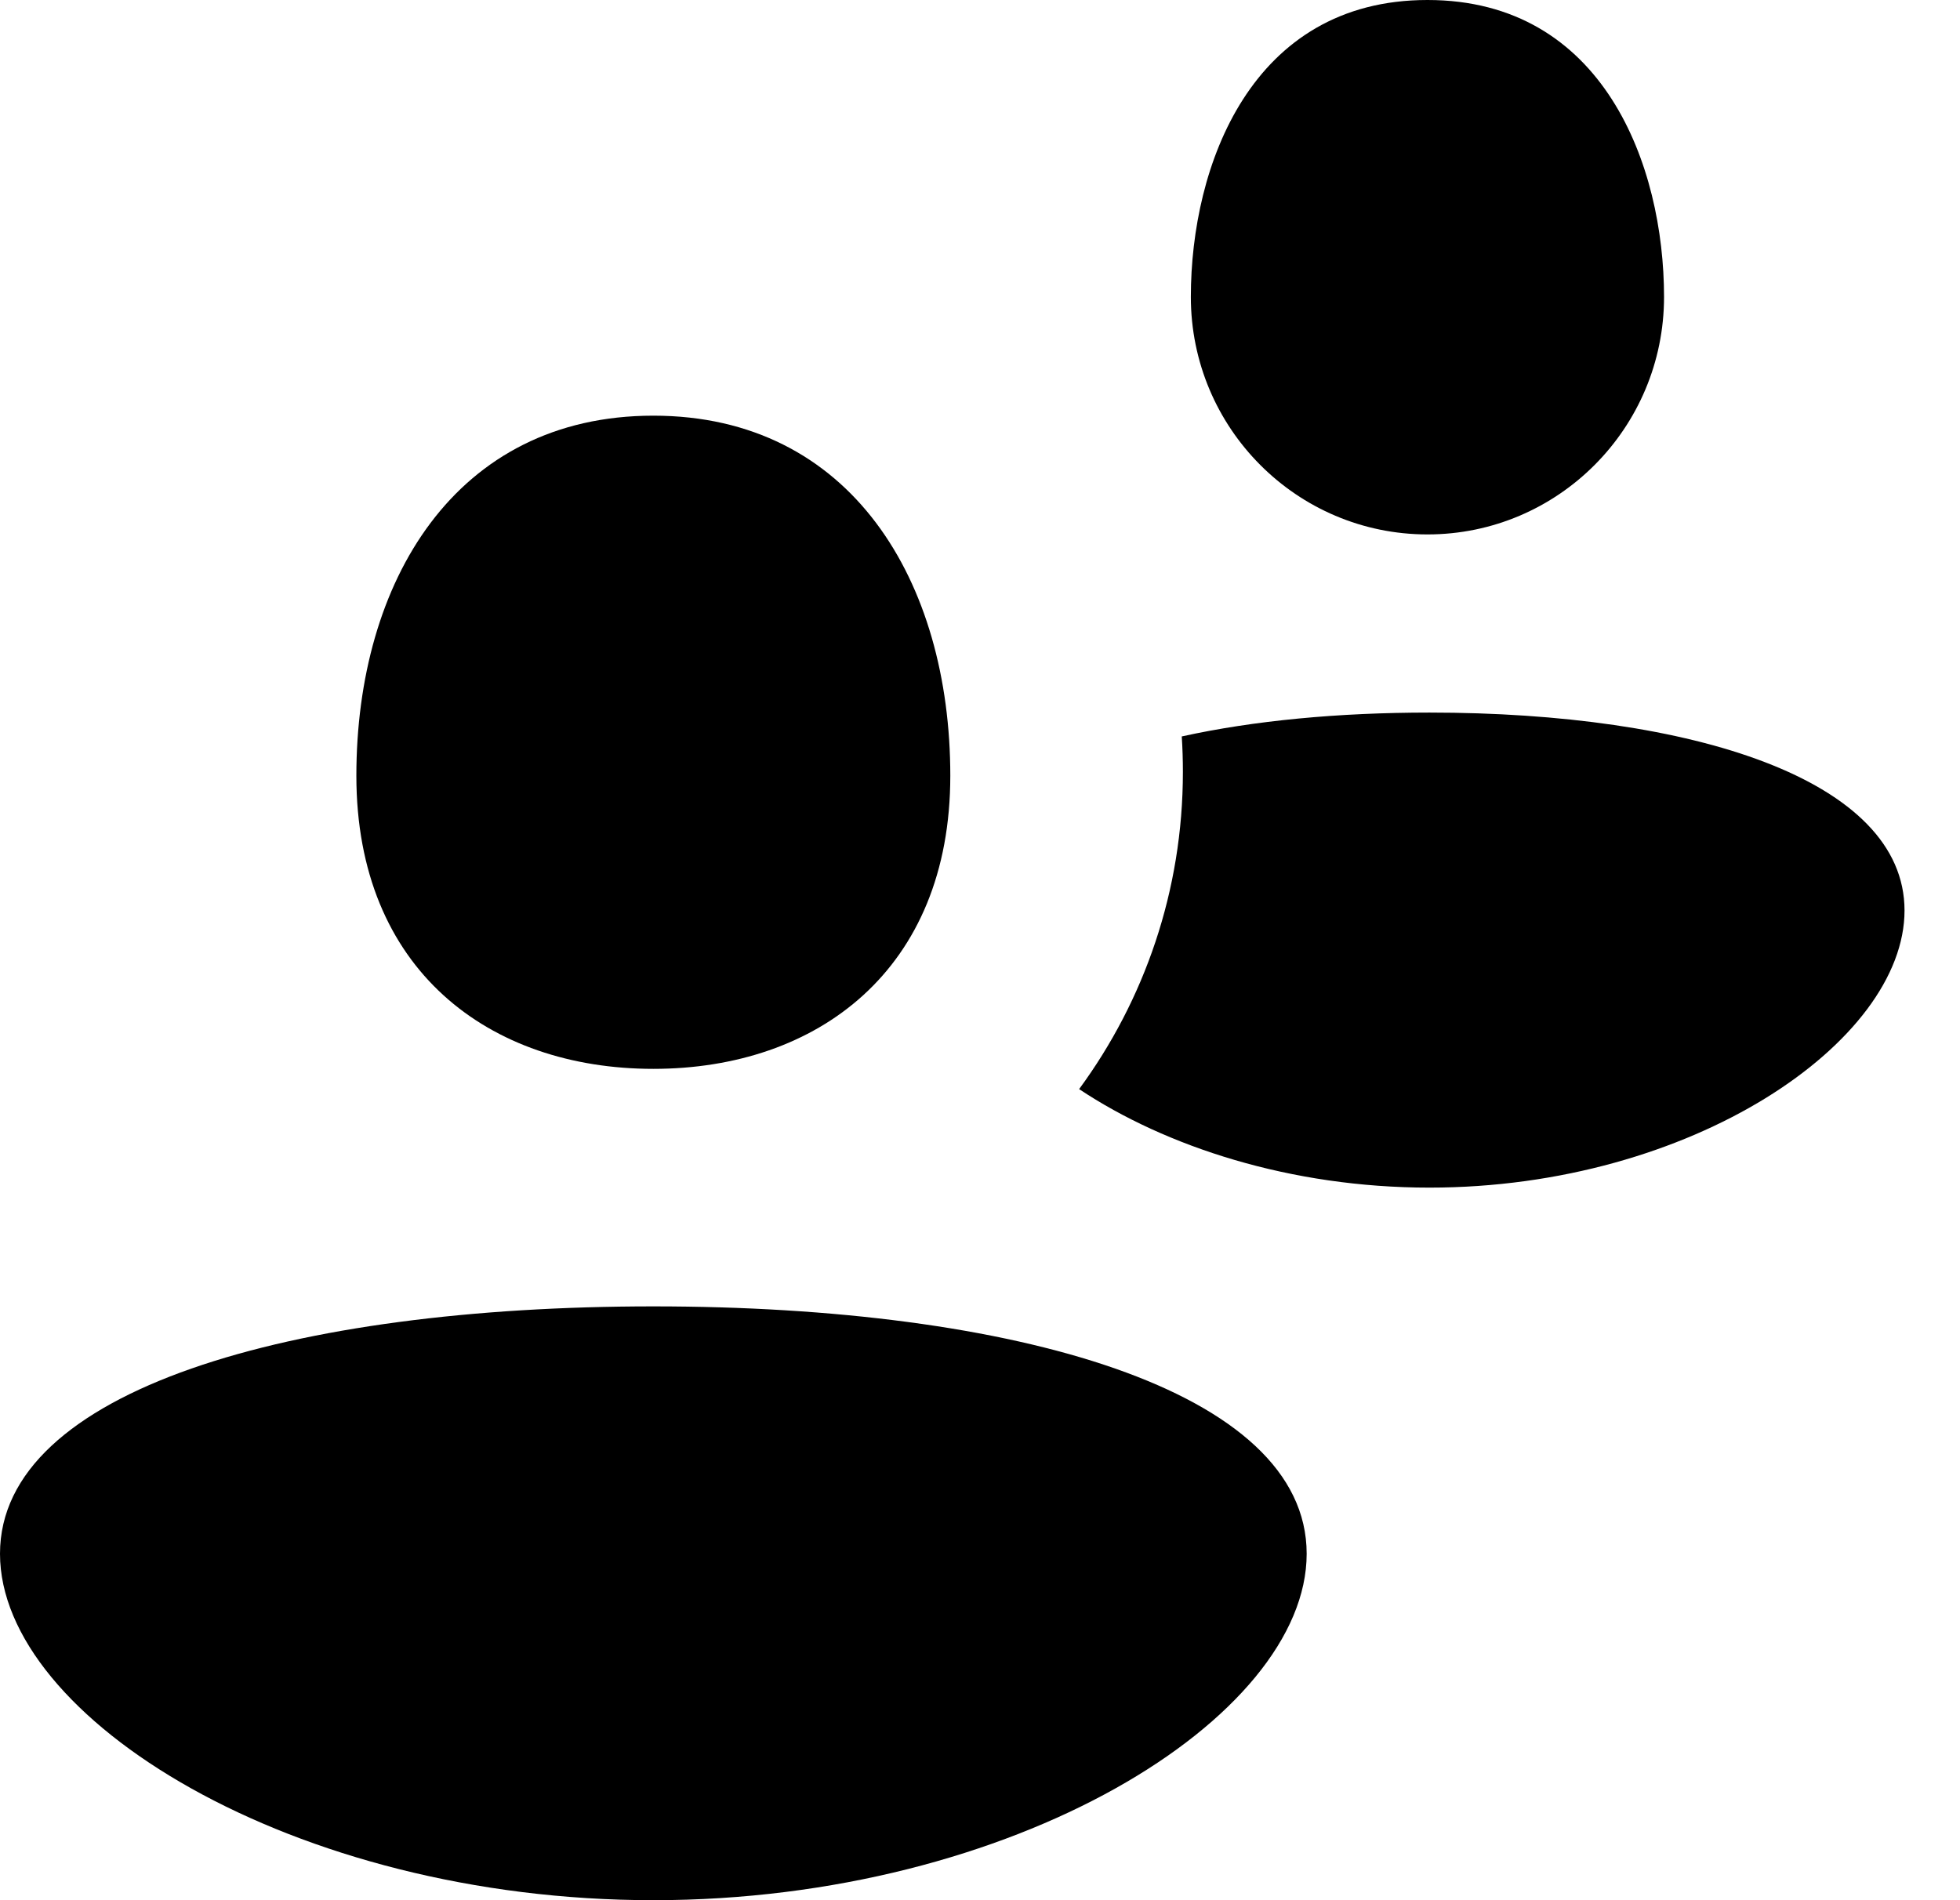
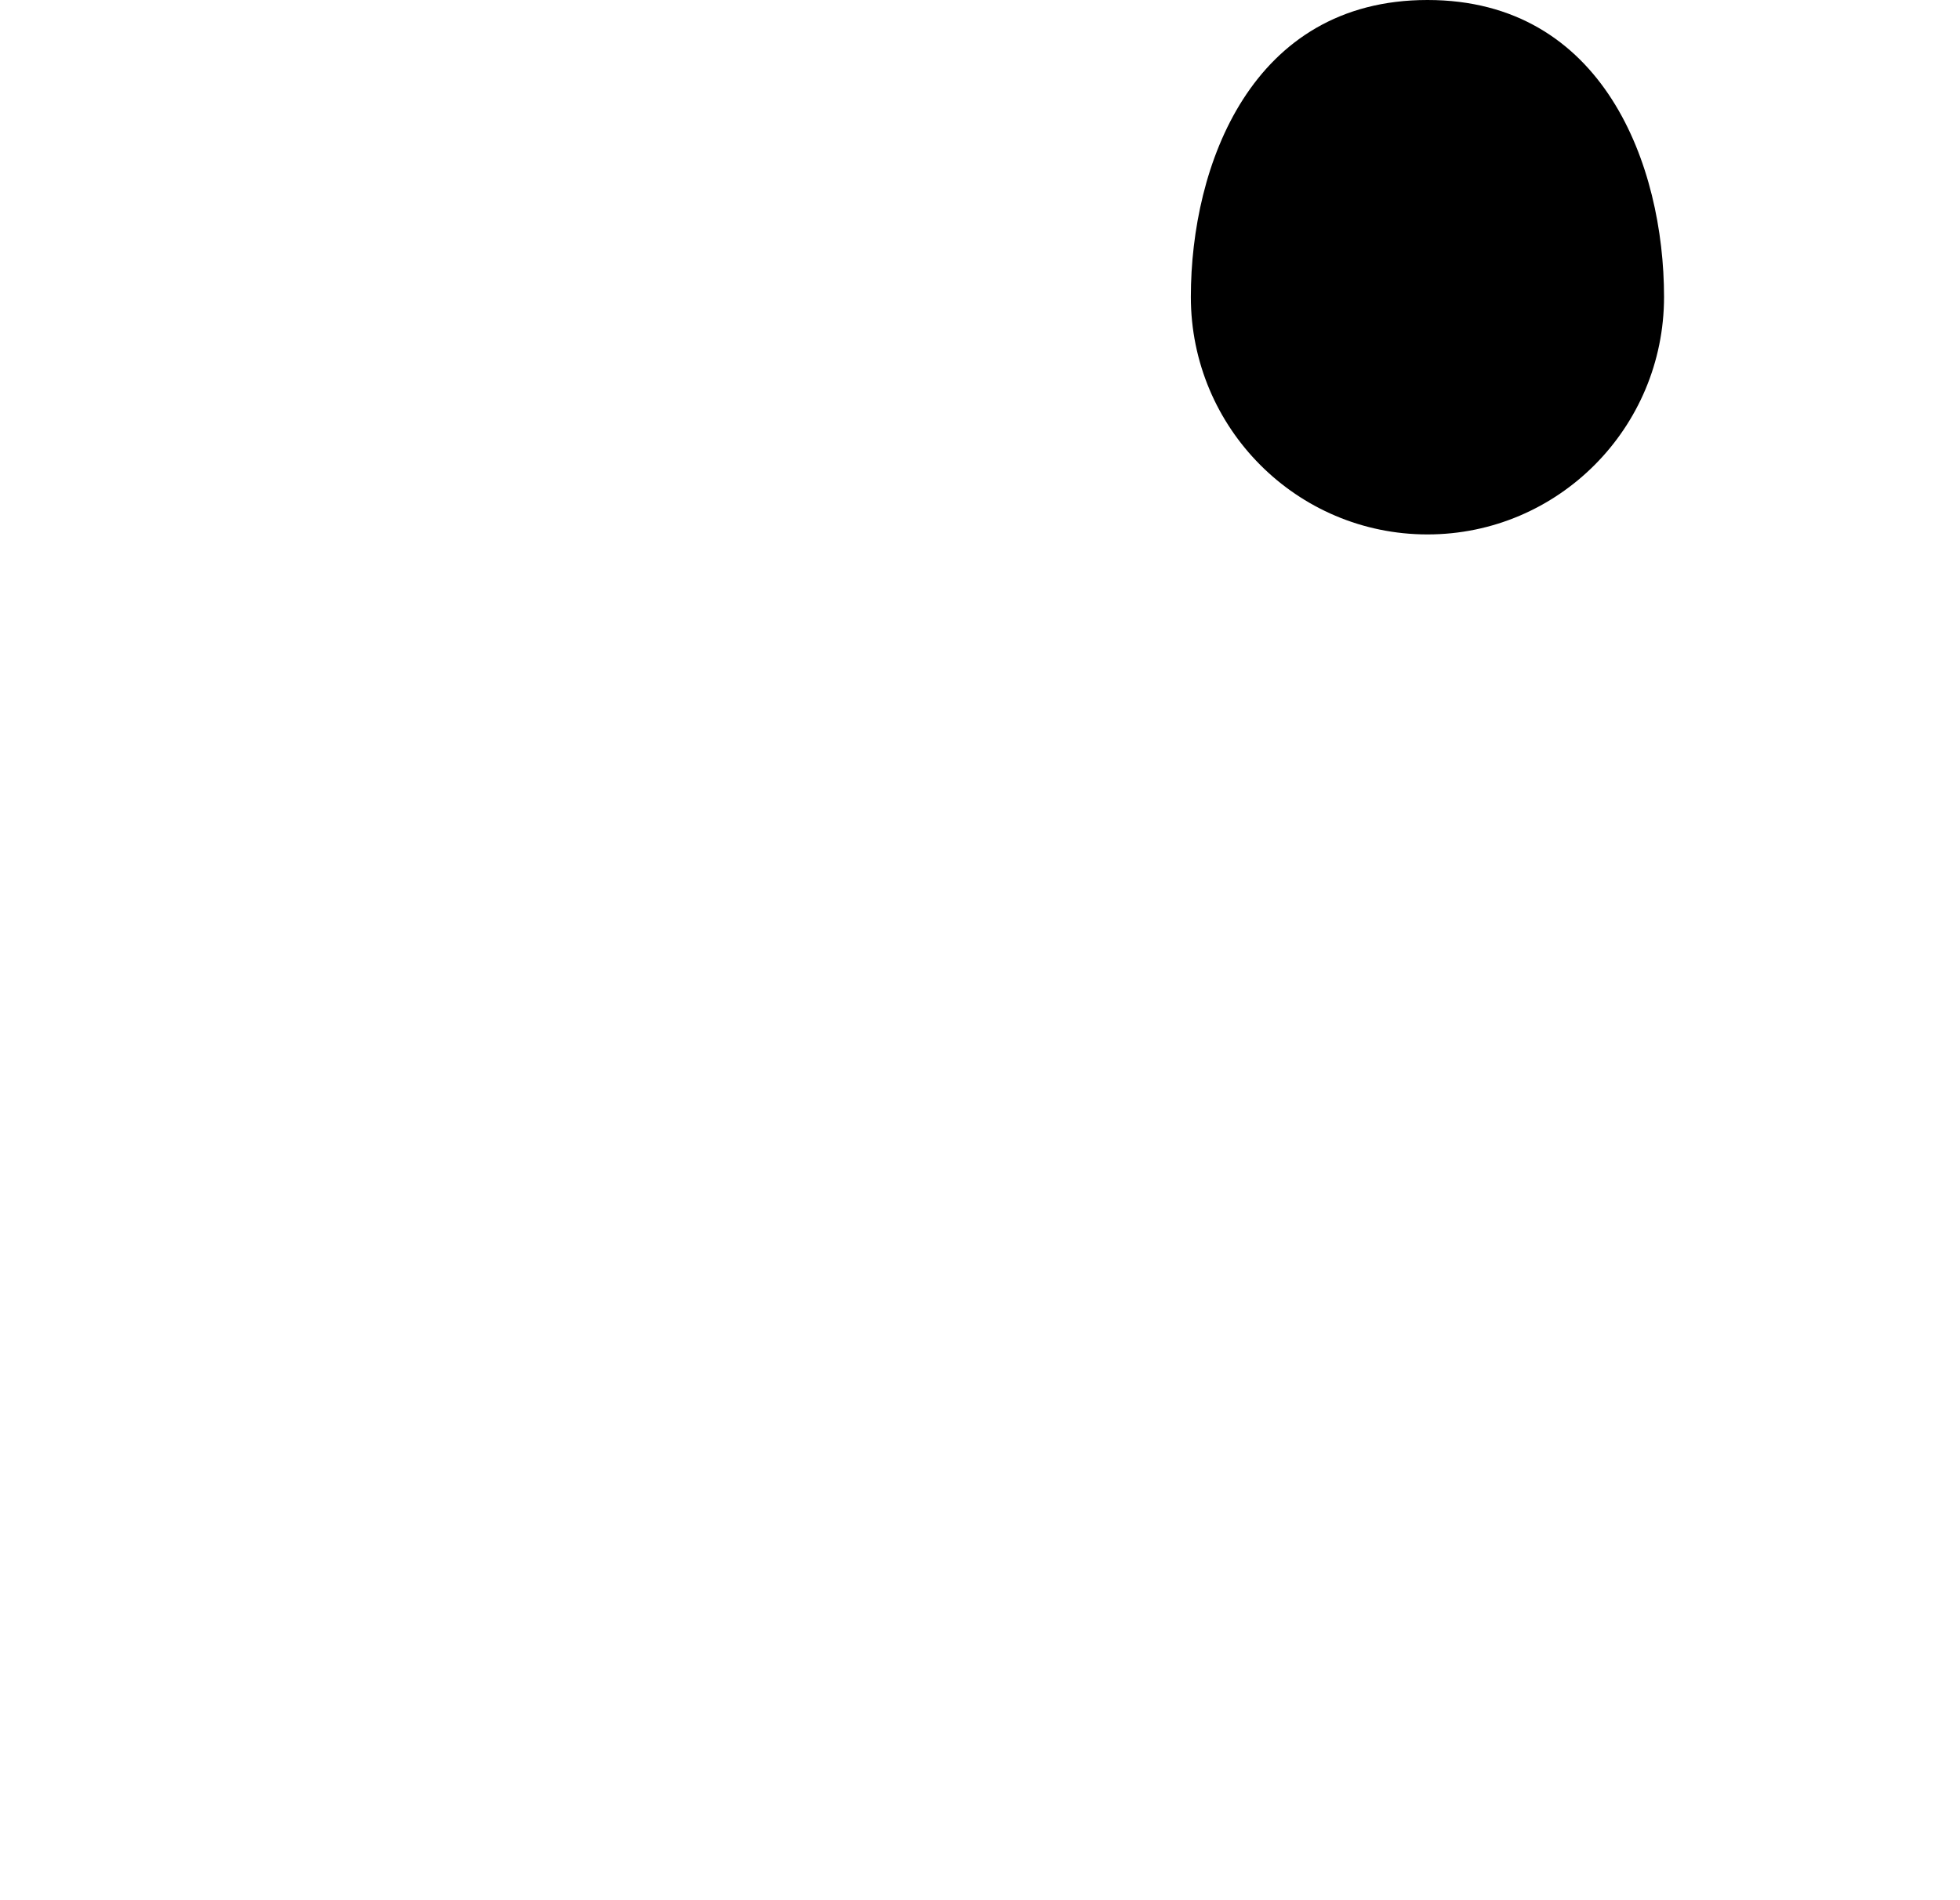
<svg xmlns="http://www.w3.org/2000/svg" width="33" height="32" viewBox="0 0 33 32" fill="none">
  <path d="M28.017 5C28.017 7.209 26.233 9 24.034 9C21.834 9 20.05 7.209 20.05 5C20.05 2.791 21.067 0 24.034 0C27 0 28.017 2.791 28.017 5Z" fill="black" />
-   <path d="M32.066 15.333C32.066 17.543 28.485 20 24.067 20C21.732 20 19.631 19.314 18.169 18.341C19.267 16.847 19.916 15 19.916 13C19.916 12.799 19.91 12.599 19.897 12.402C21.111 12.134 22.539 12 24.067 12C28.485 12 32.066 13.124 32.066 15.333Z" fill="black" />
-   <path d="M22 26.166C22 28.928 17.075 32 11 32C4.925 32 0 28.928 0 26.166C0 23.405 4.925 22 11 22C17.075 22 22 23.405 22 26.166Z" fill="black" />
-   <path d="M11 18C13.761 18 16 16.335 16 13.064C16 9.793 14.333 7 11 7C7.667 7 6 9.793 6 13.064C6 16.335 8.239 18 11 18Z" fill="black" />
</svg>